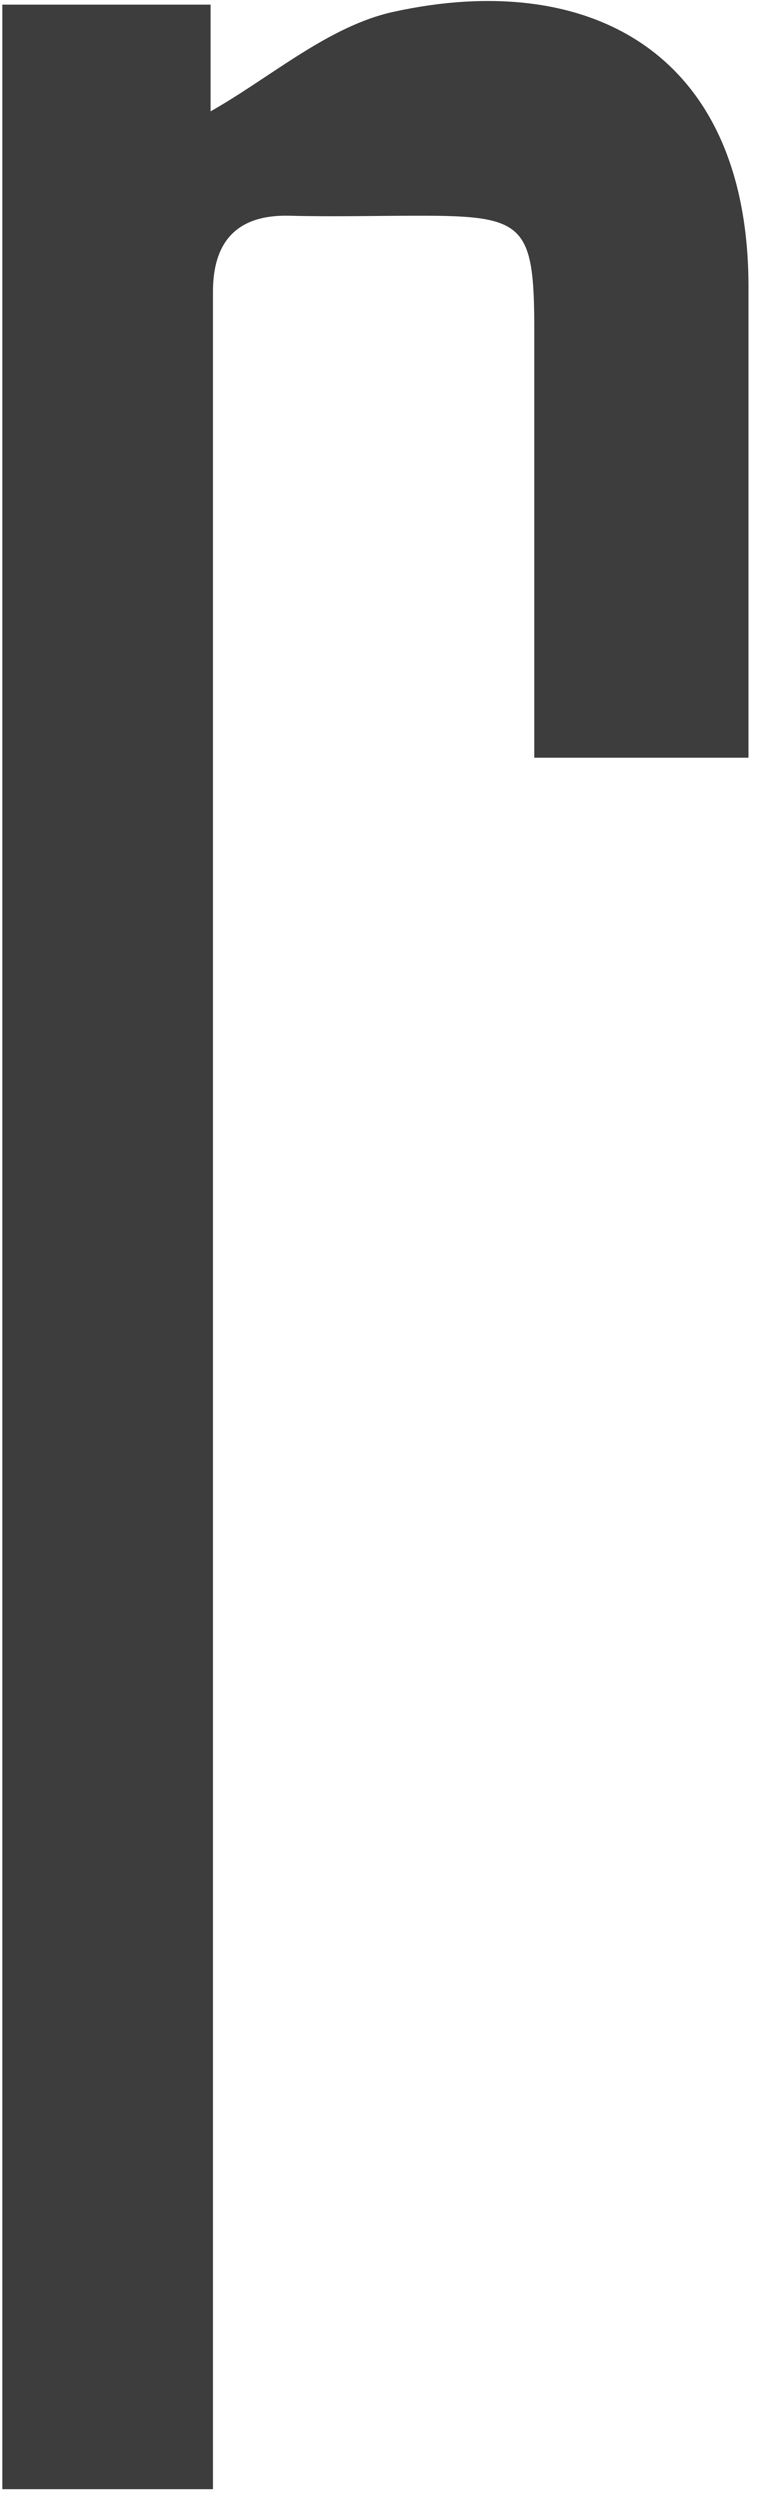
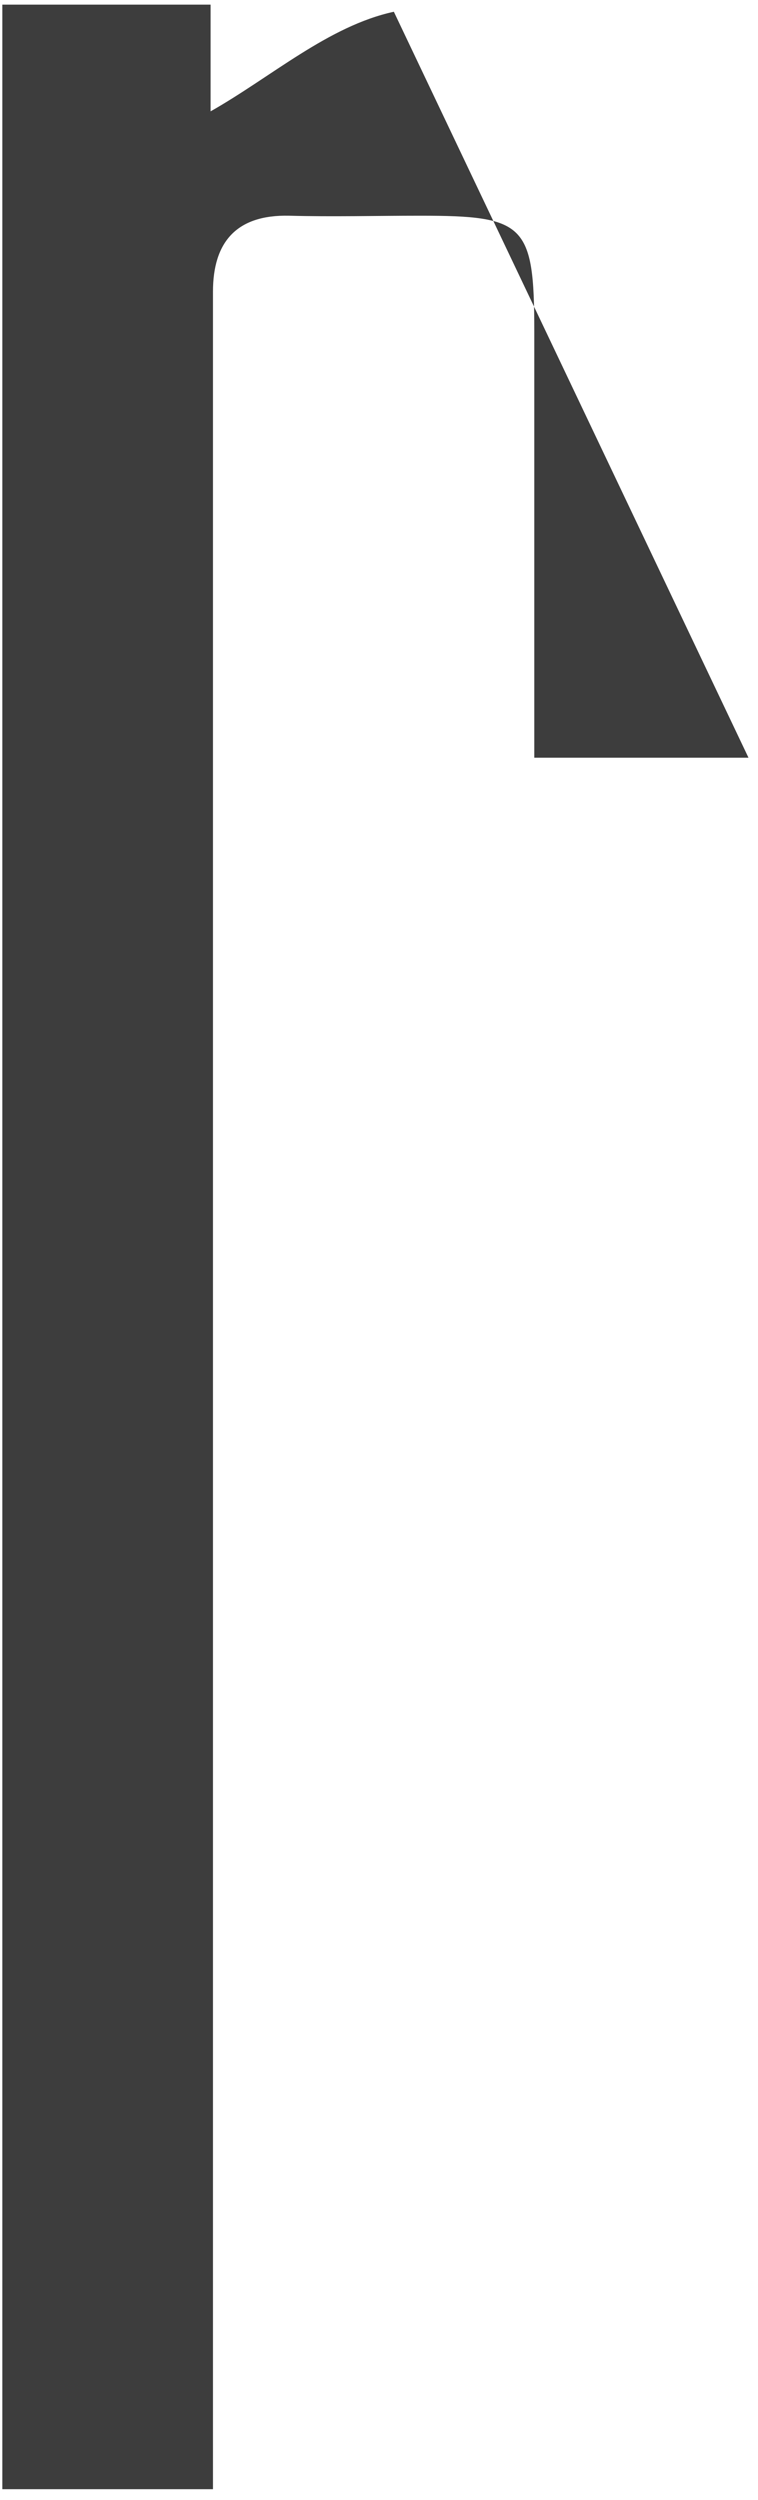
<svg xmlns="http://www.w3.org/2000/svg" width="64px" height="211px" viewBox="0 0 64 211" version="1.1">
  <title>Shape</title>
  <desc>Created with Sketch.</desc>
  <defs />
  <g id="Page-1" stroke="none" stroke-width="1" fill="none" fill-rule="evenodd">
-     <path d="M0.197,0.39 L17.781,0.39 L17.781,9.398 C22.905,6.496 27.728,2.192 33.254,0.991 C49.733,-2.613 63.197,4.394 63.197,24.212 L63.197,63.949 L45.111,63.949 L45.111,27.915 C45.111,18.907 44.307,18.206 35.465,18.206 C31.747,18.206 28.13,18.306 24.412,18.206 C19.991,18.106 17.982,20.408 17.982,24.612 L17.982,28.616 L17.982,203.777 L17.982,210.083 L0.197,210.083 L0.197,0.39 L0.197,0.39 Z" id="Shape" fill="#3D3D3D" />
+     <path d="M0.197,0.39 L17.781,0.39 L17.781,9.398 C22.905,6.496 27.728,2.192 33.254,0.991 L63.197,63.949 L45.111,63.949 L45.111,27.915 C45.111,18.907 44.307,18.206 35.465,18.206 C31.747,18.206 28.13,18.306 24.412,18.206 C19.991,18.106 17.982,20.408 17.982,24.612 L17.982,28.616 L17.982,203.777 L17.982,210.083 L0.197,210.083 L0.197,0.39 L0.197,0.39 Z" id="Shape" fill="#3D3D3D" />
  </g>
</svg>